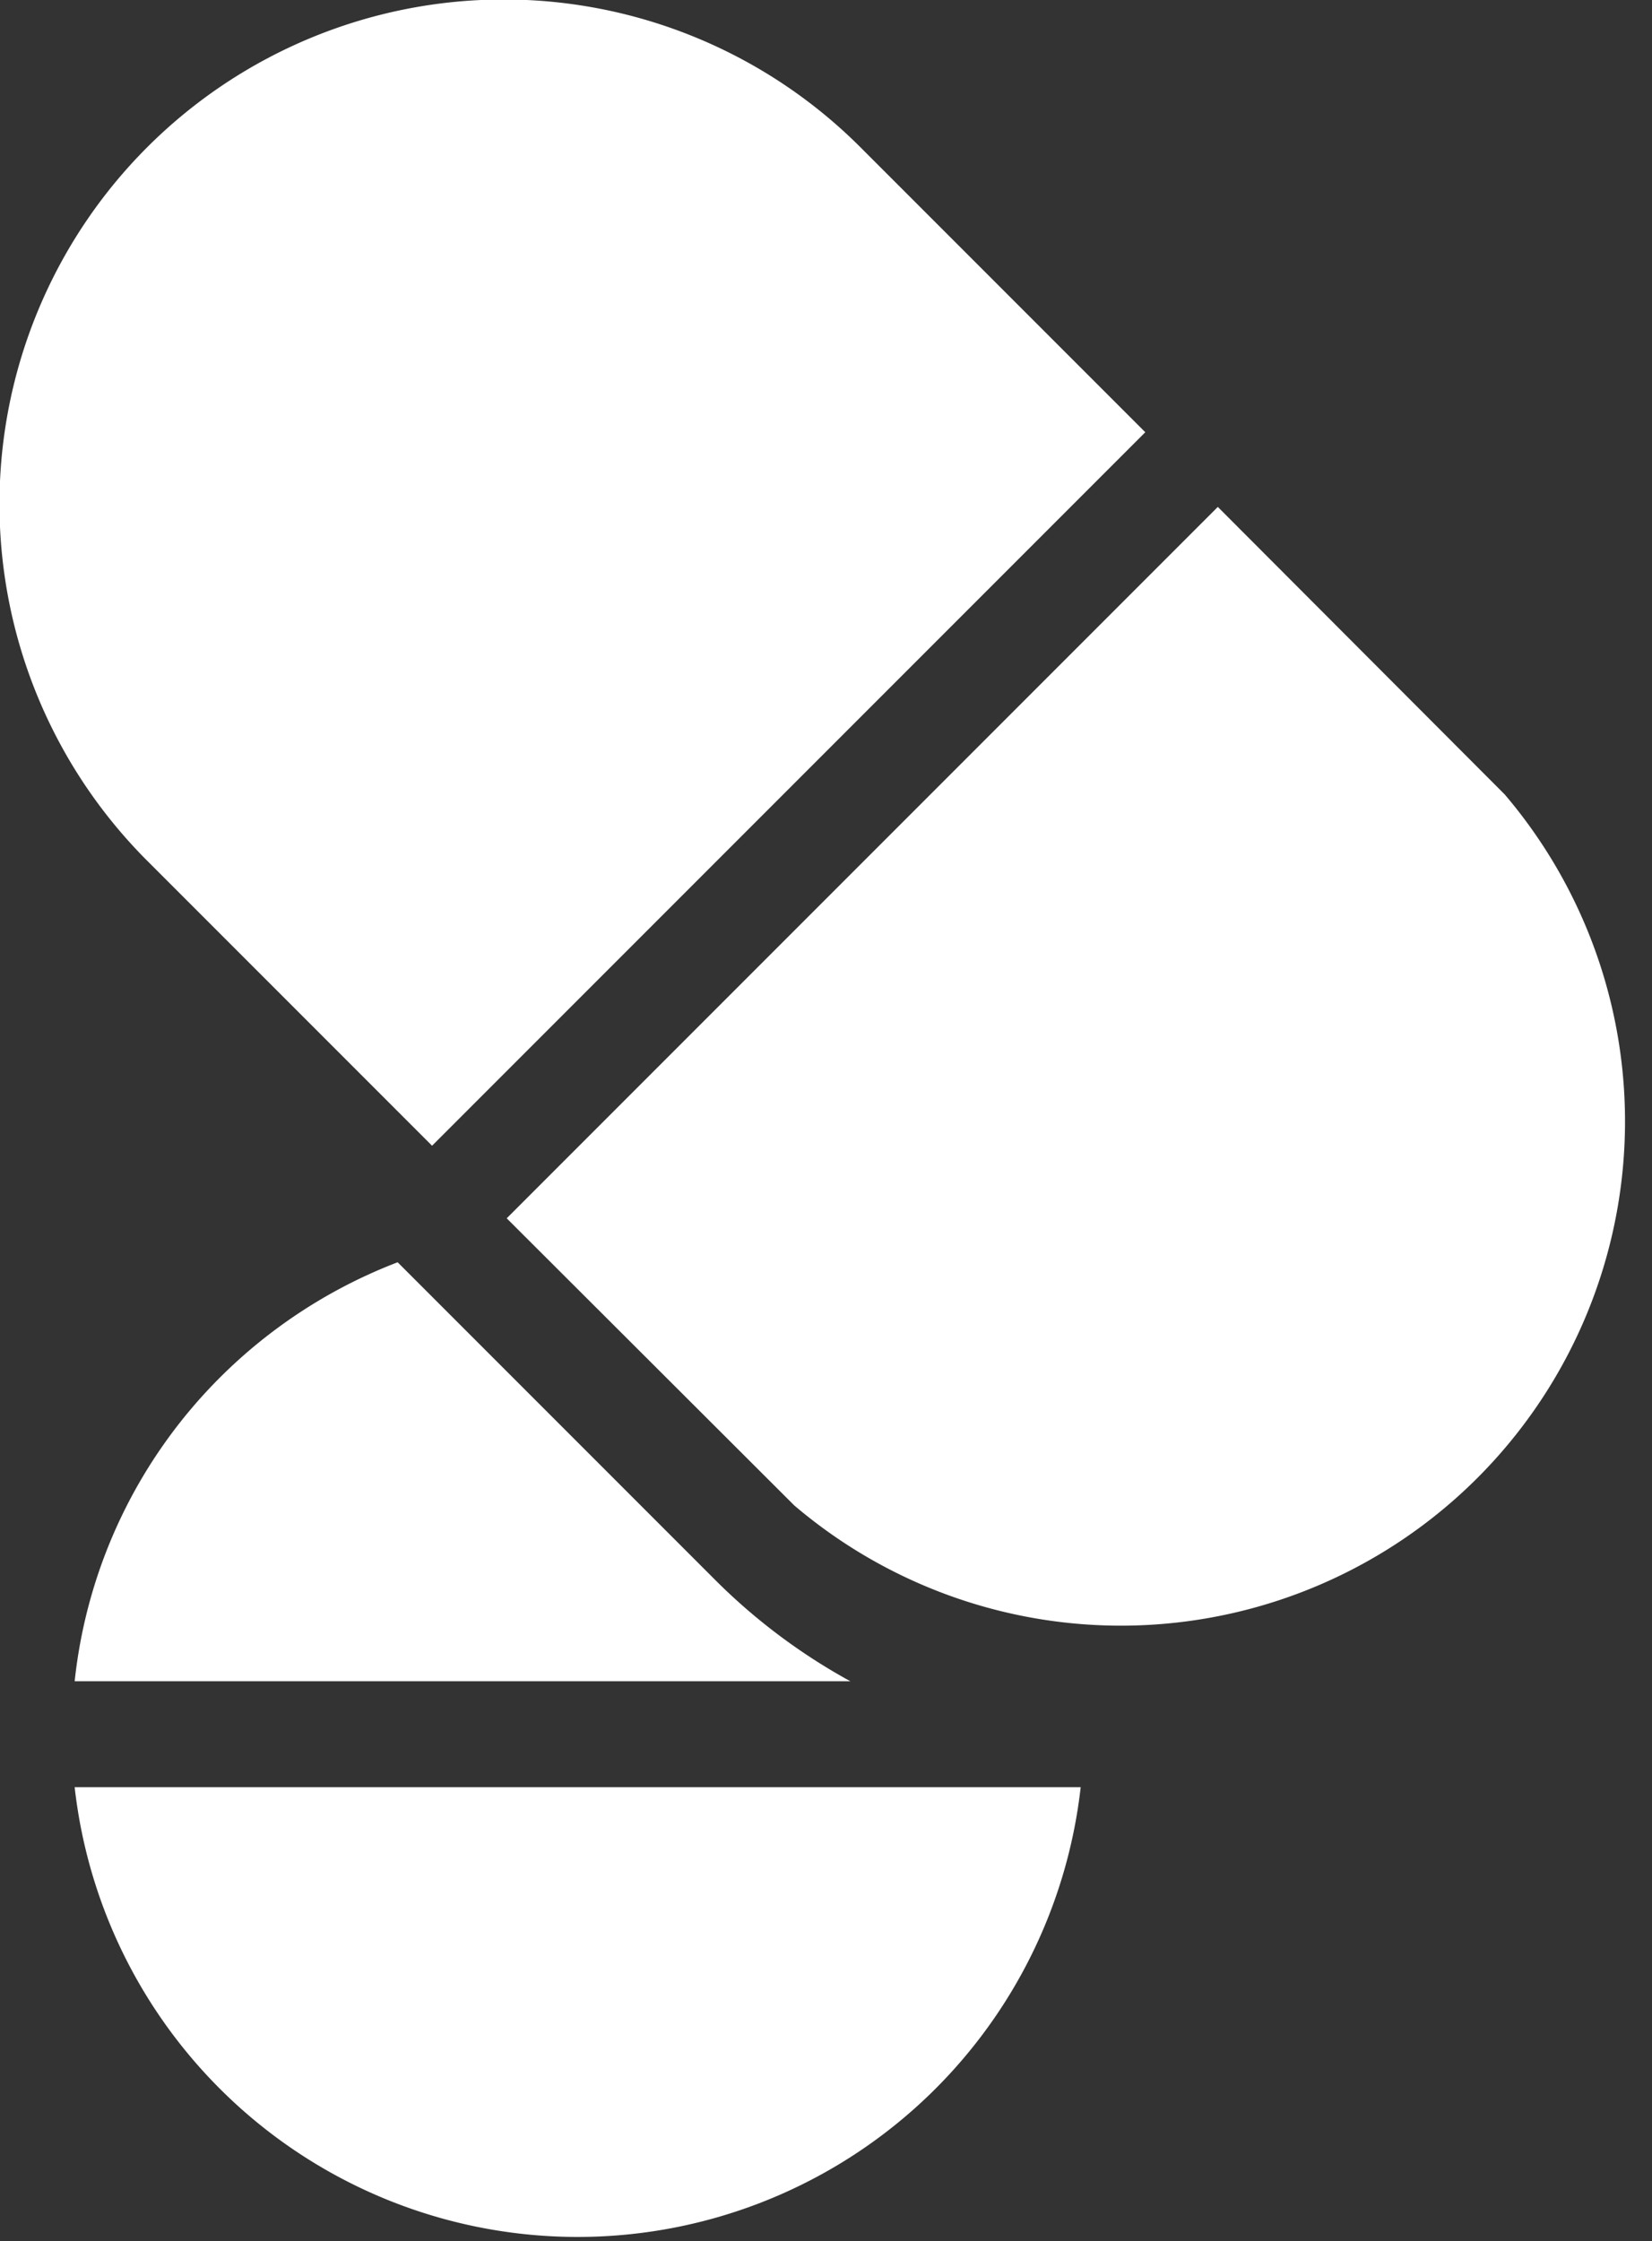
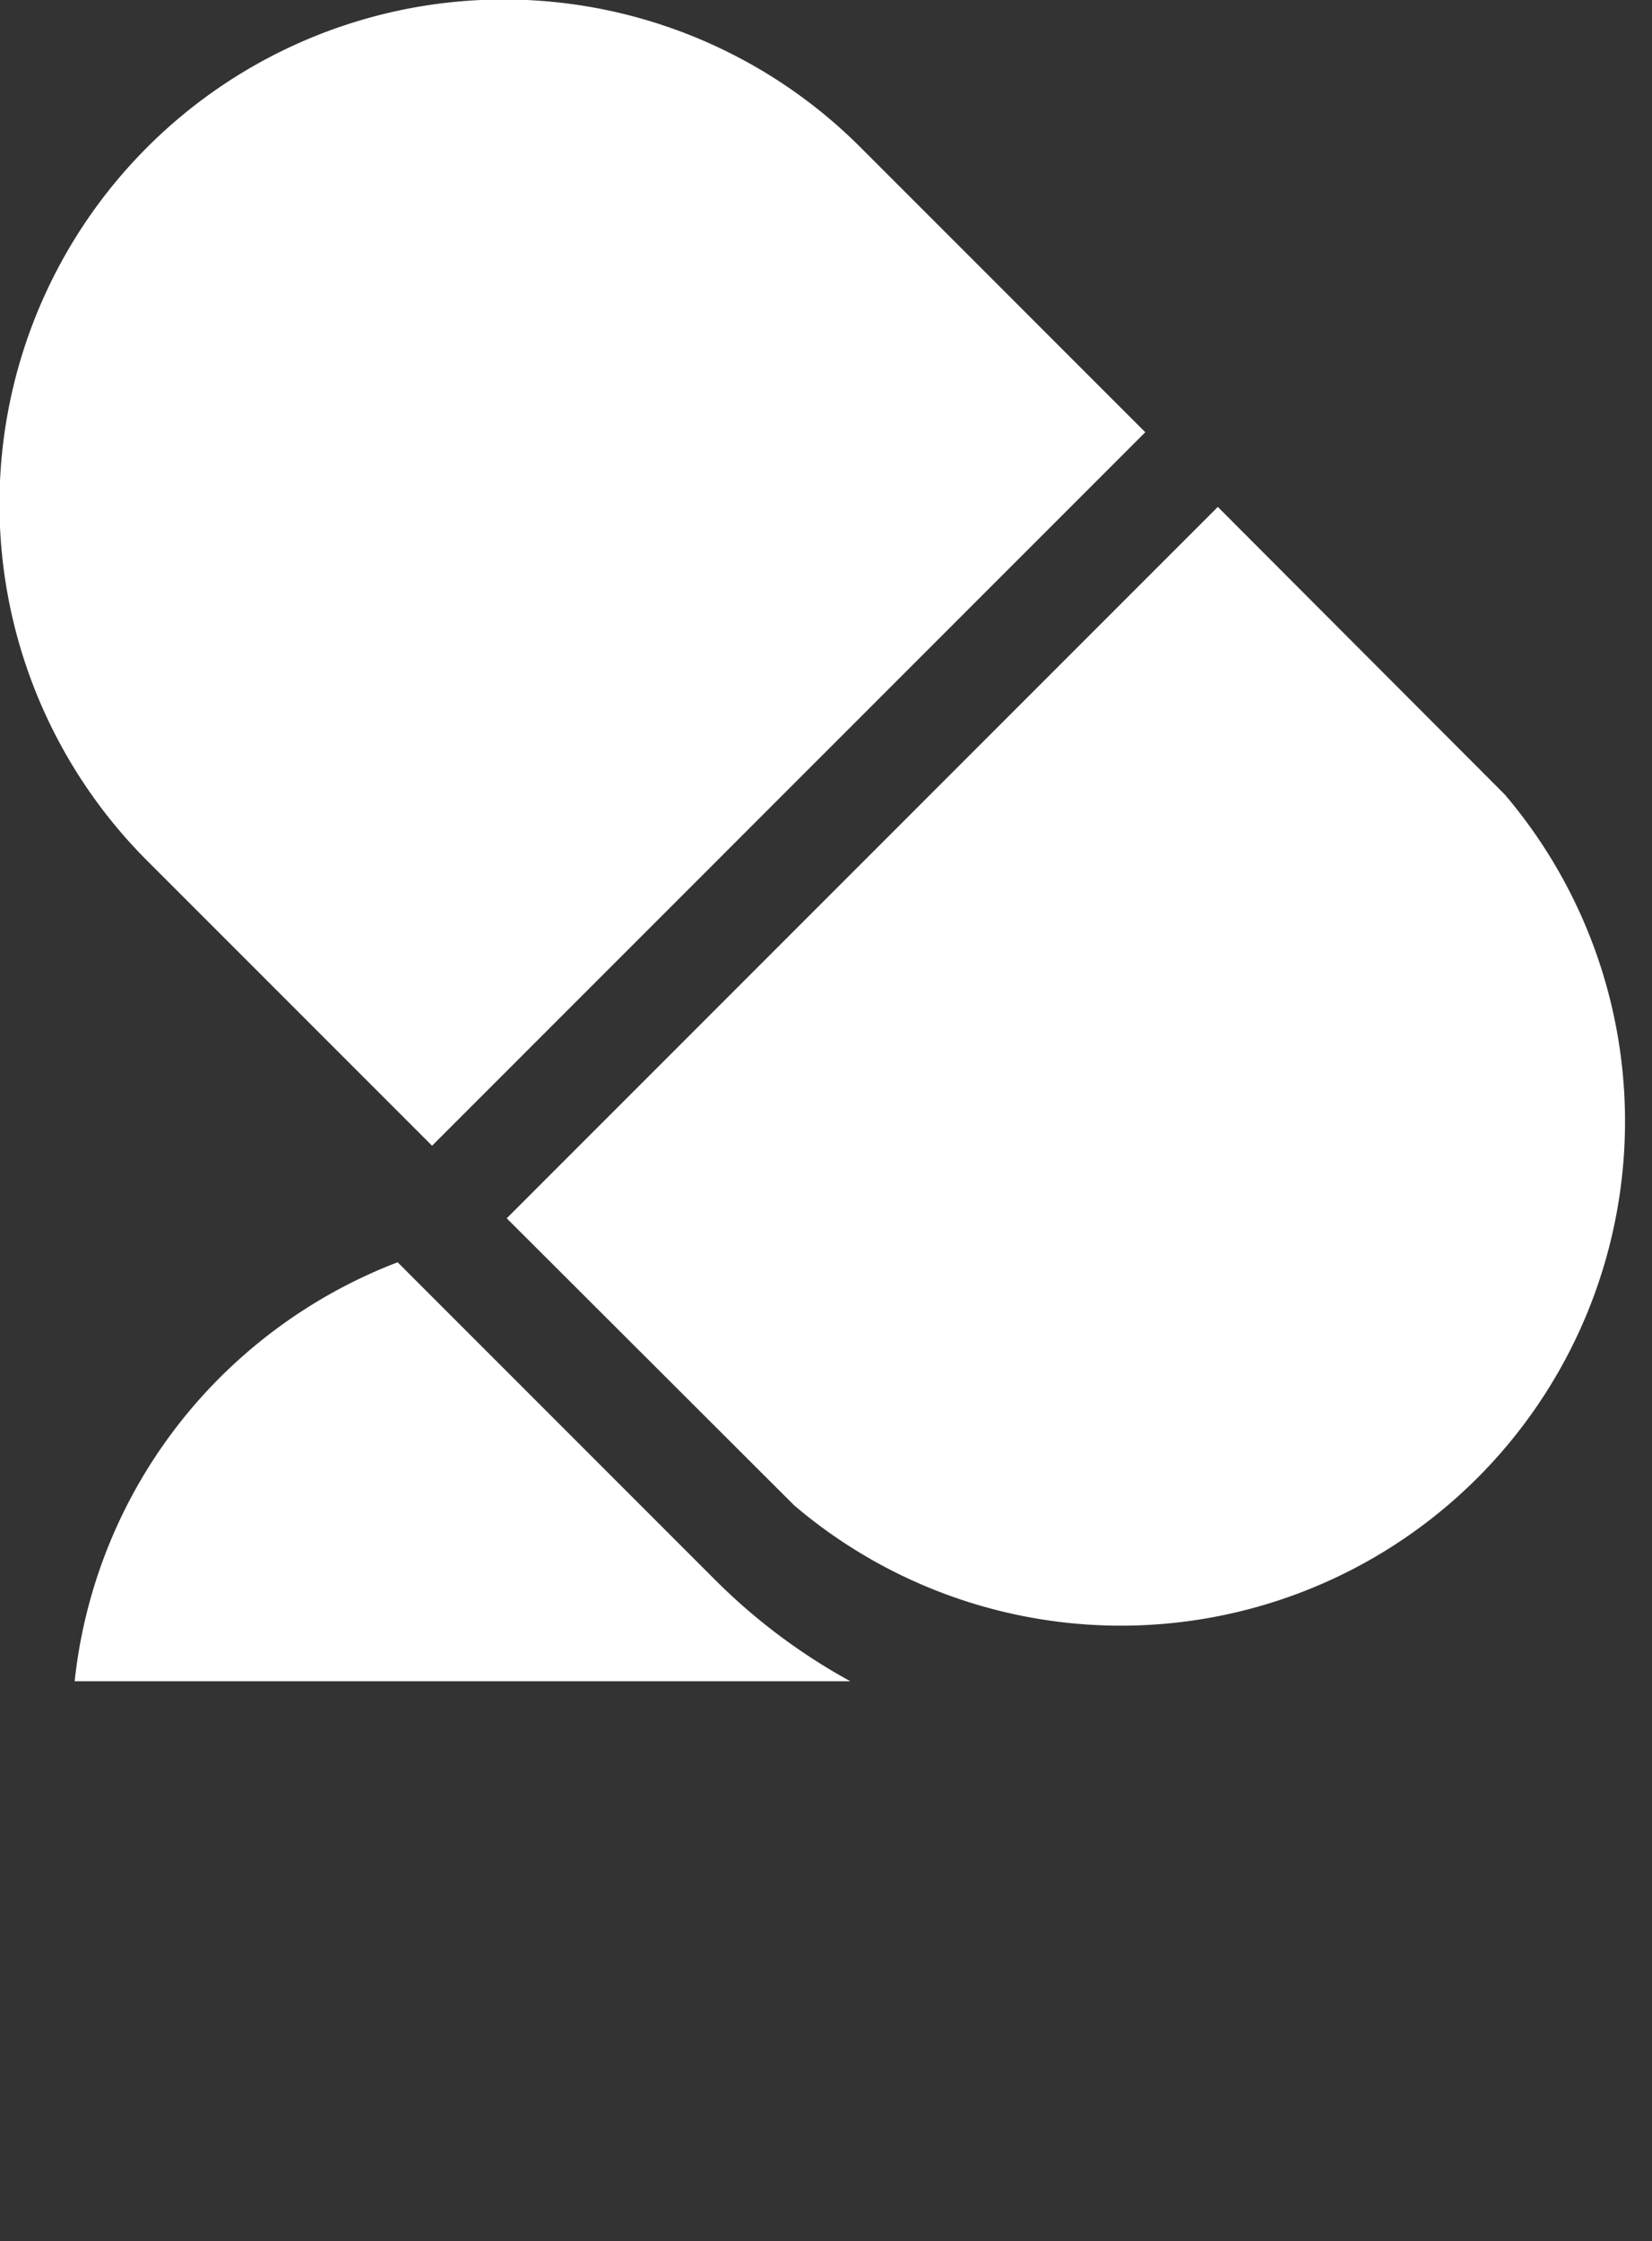
<svg xmlns="http://www.w3.org/2000/svg" id="Layer_1" data-name="Layer 1" viewBox="0 0 31.2 42.31">
  <rect x="0" y="0" width="31.2" height="42.31" fill="#333333" stroke="none" />
  <defs>
    <style>.cls-1{fill:#fff;}</style>
  </defs>
  <title>icon</title>
-   <path class="cls-1" d="M1.41,33.74h19a9.56,9.56,0,0,1-19,0Z" />
  <path class="cls-1" d="M2.78,16.25A9.52,9.52,0,0,1,16.25,2.78l5.38,5.38L8.16,21.63Z" />
  <path class="cls-1" d="M4.16,26a9.62,9.62,0,0,1,3.35-2.17l6,6a11.26,11.26,0,0,0,2.55,1.91H1.41A9.53,9.53,0,0,1,4.16,26Z" />
  <path class="cls-1" d="M9.57,23,23,9.57,28.42,15A9.52,9.52,0,0,1,15,28.42Z" />
</svg>